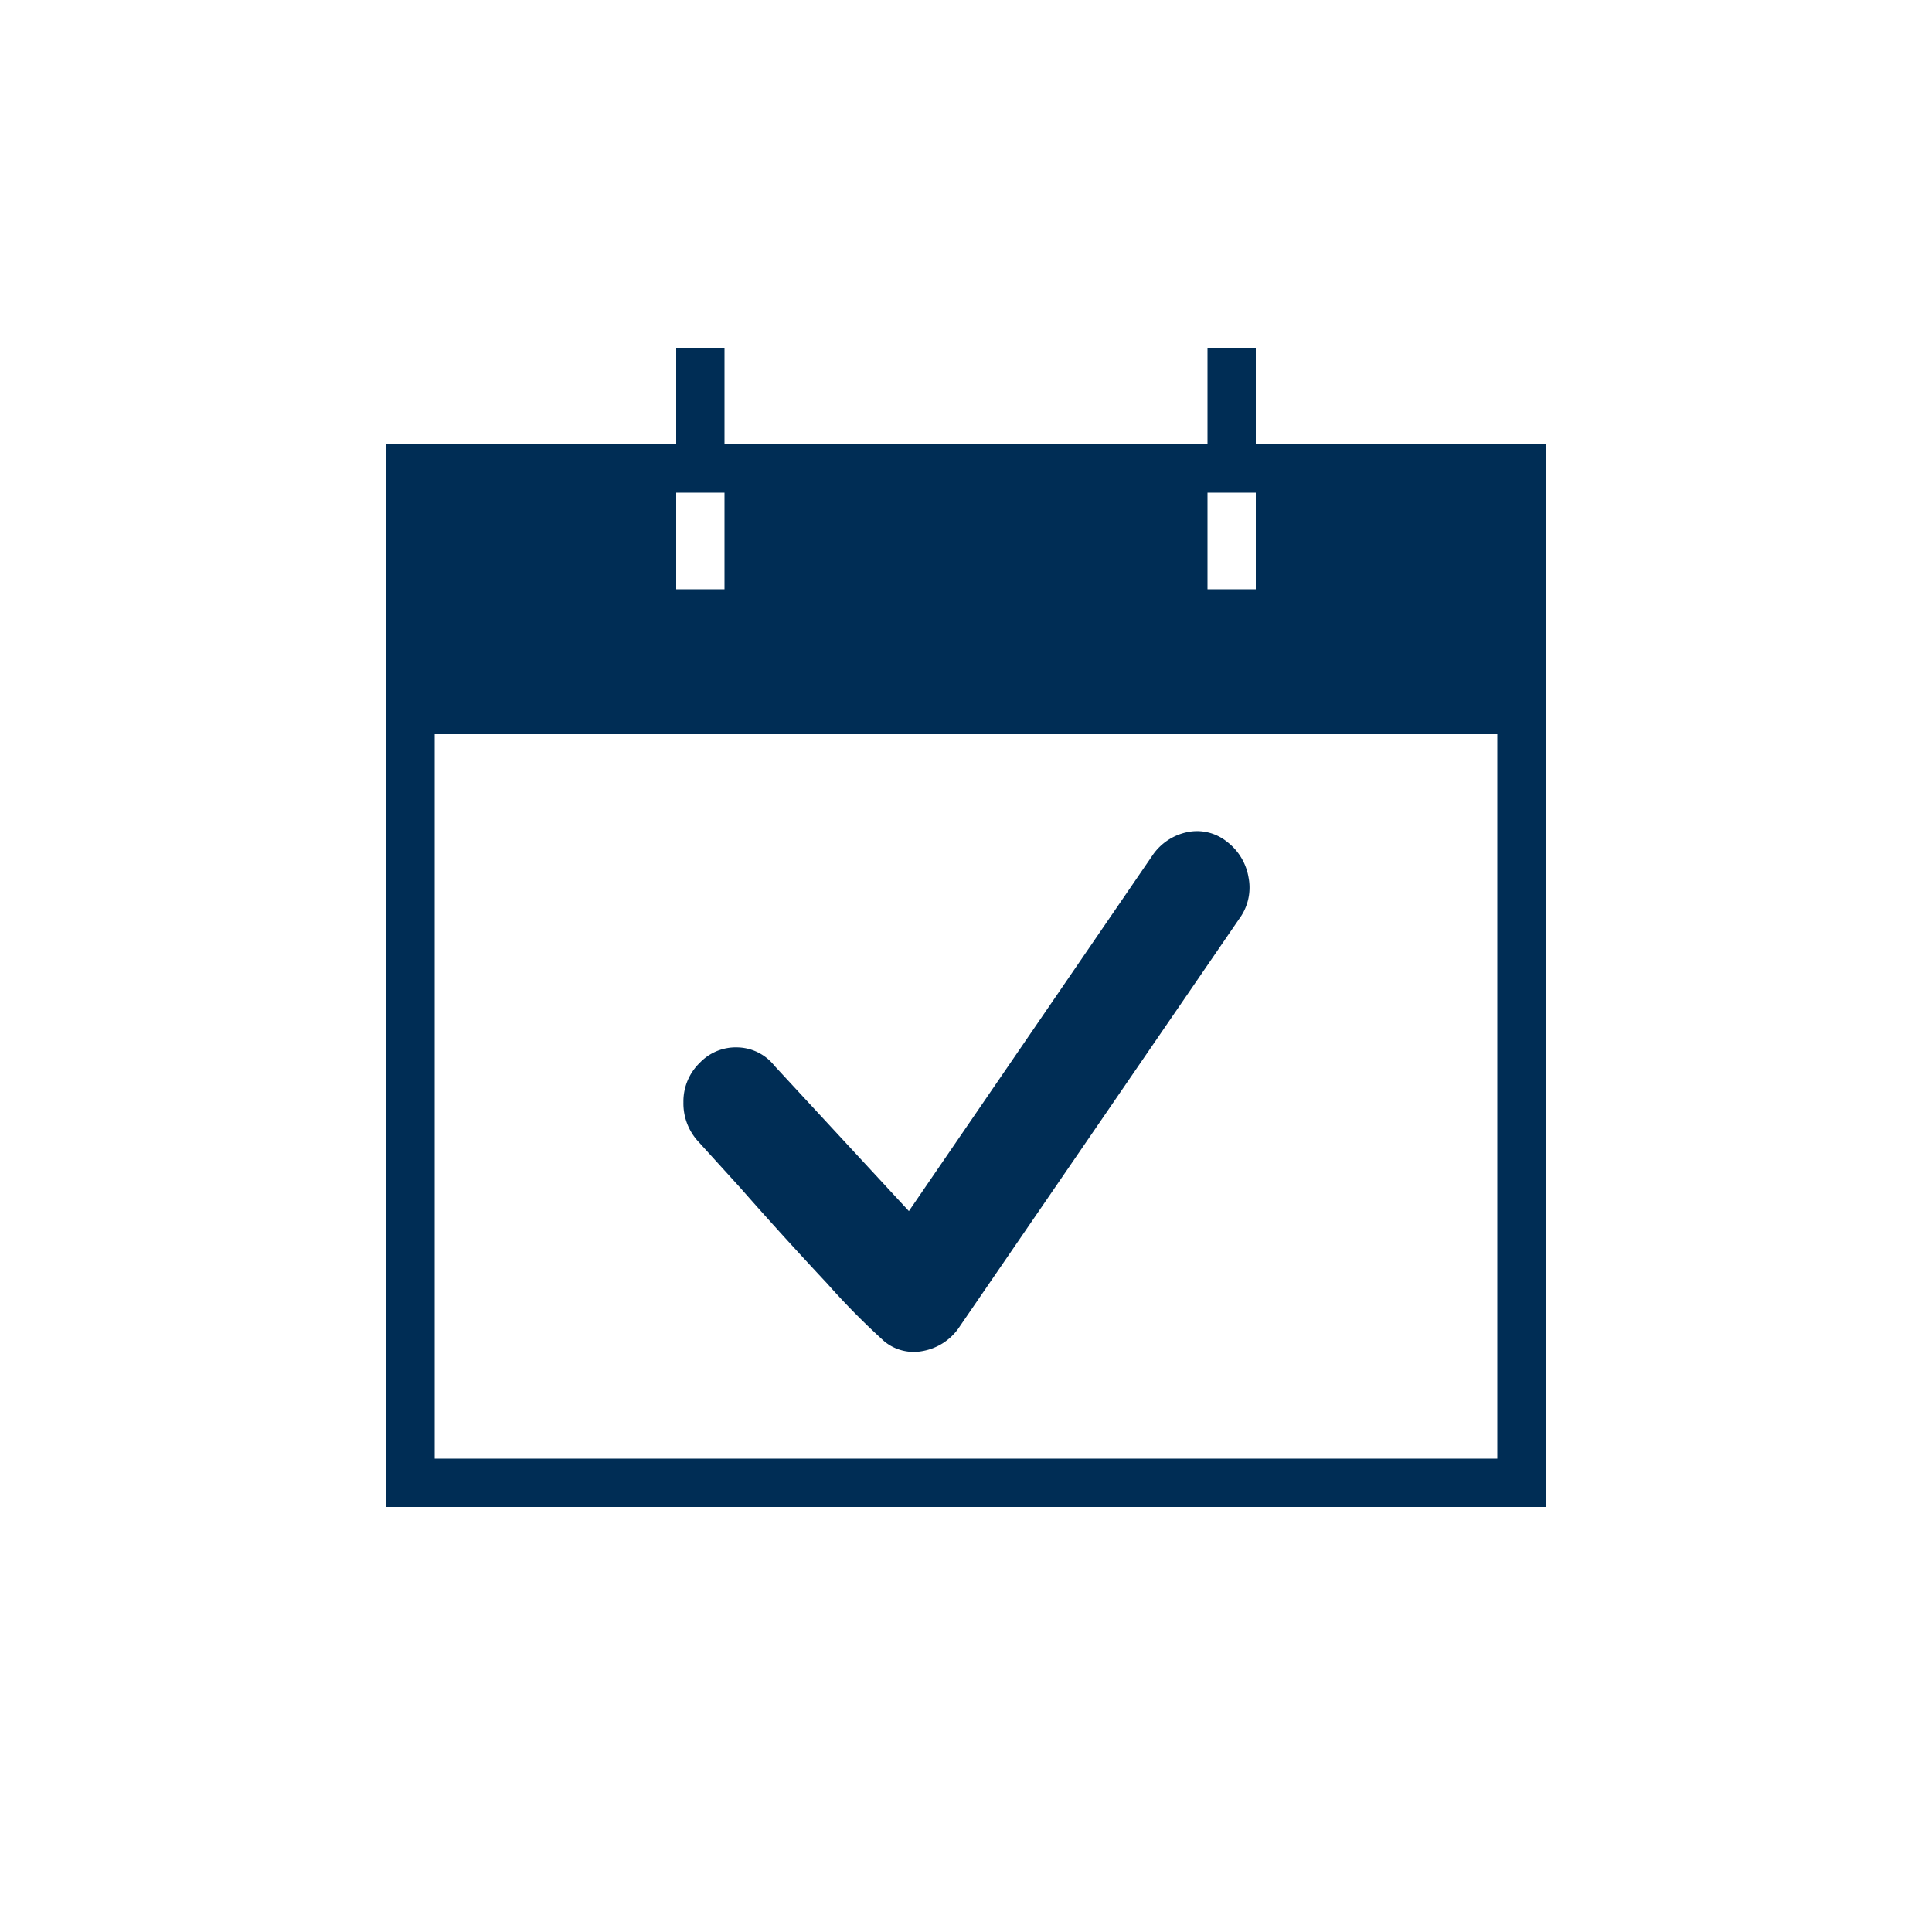
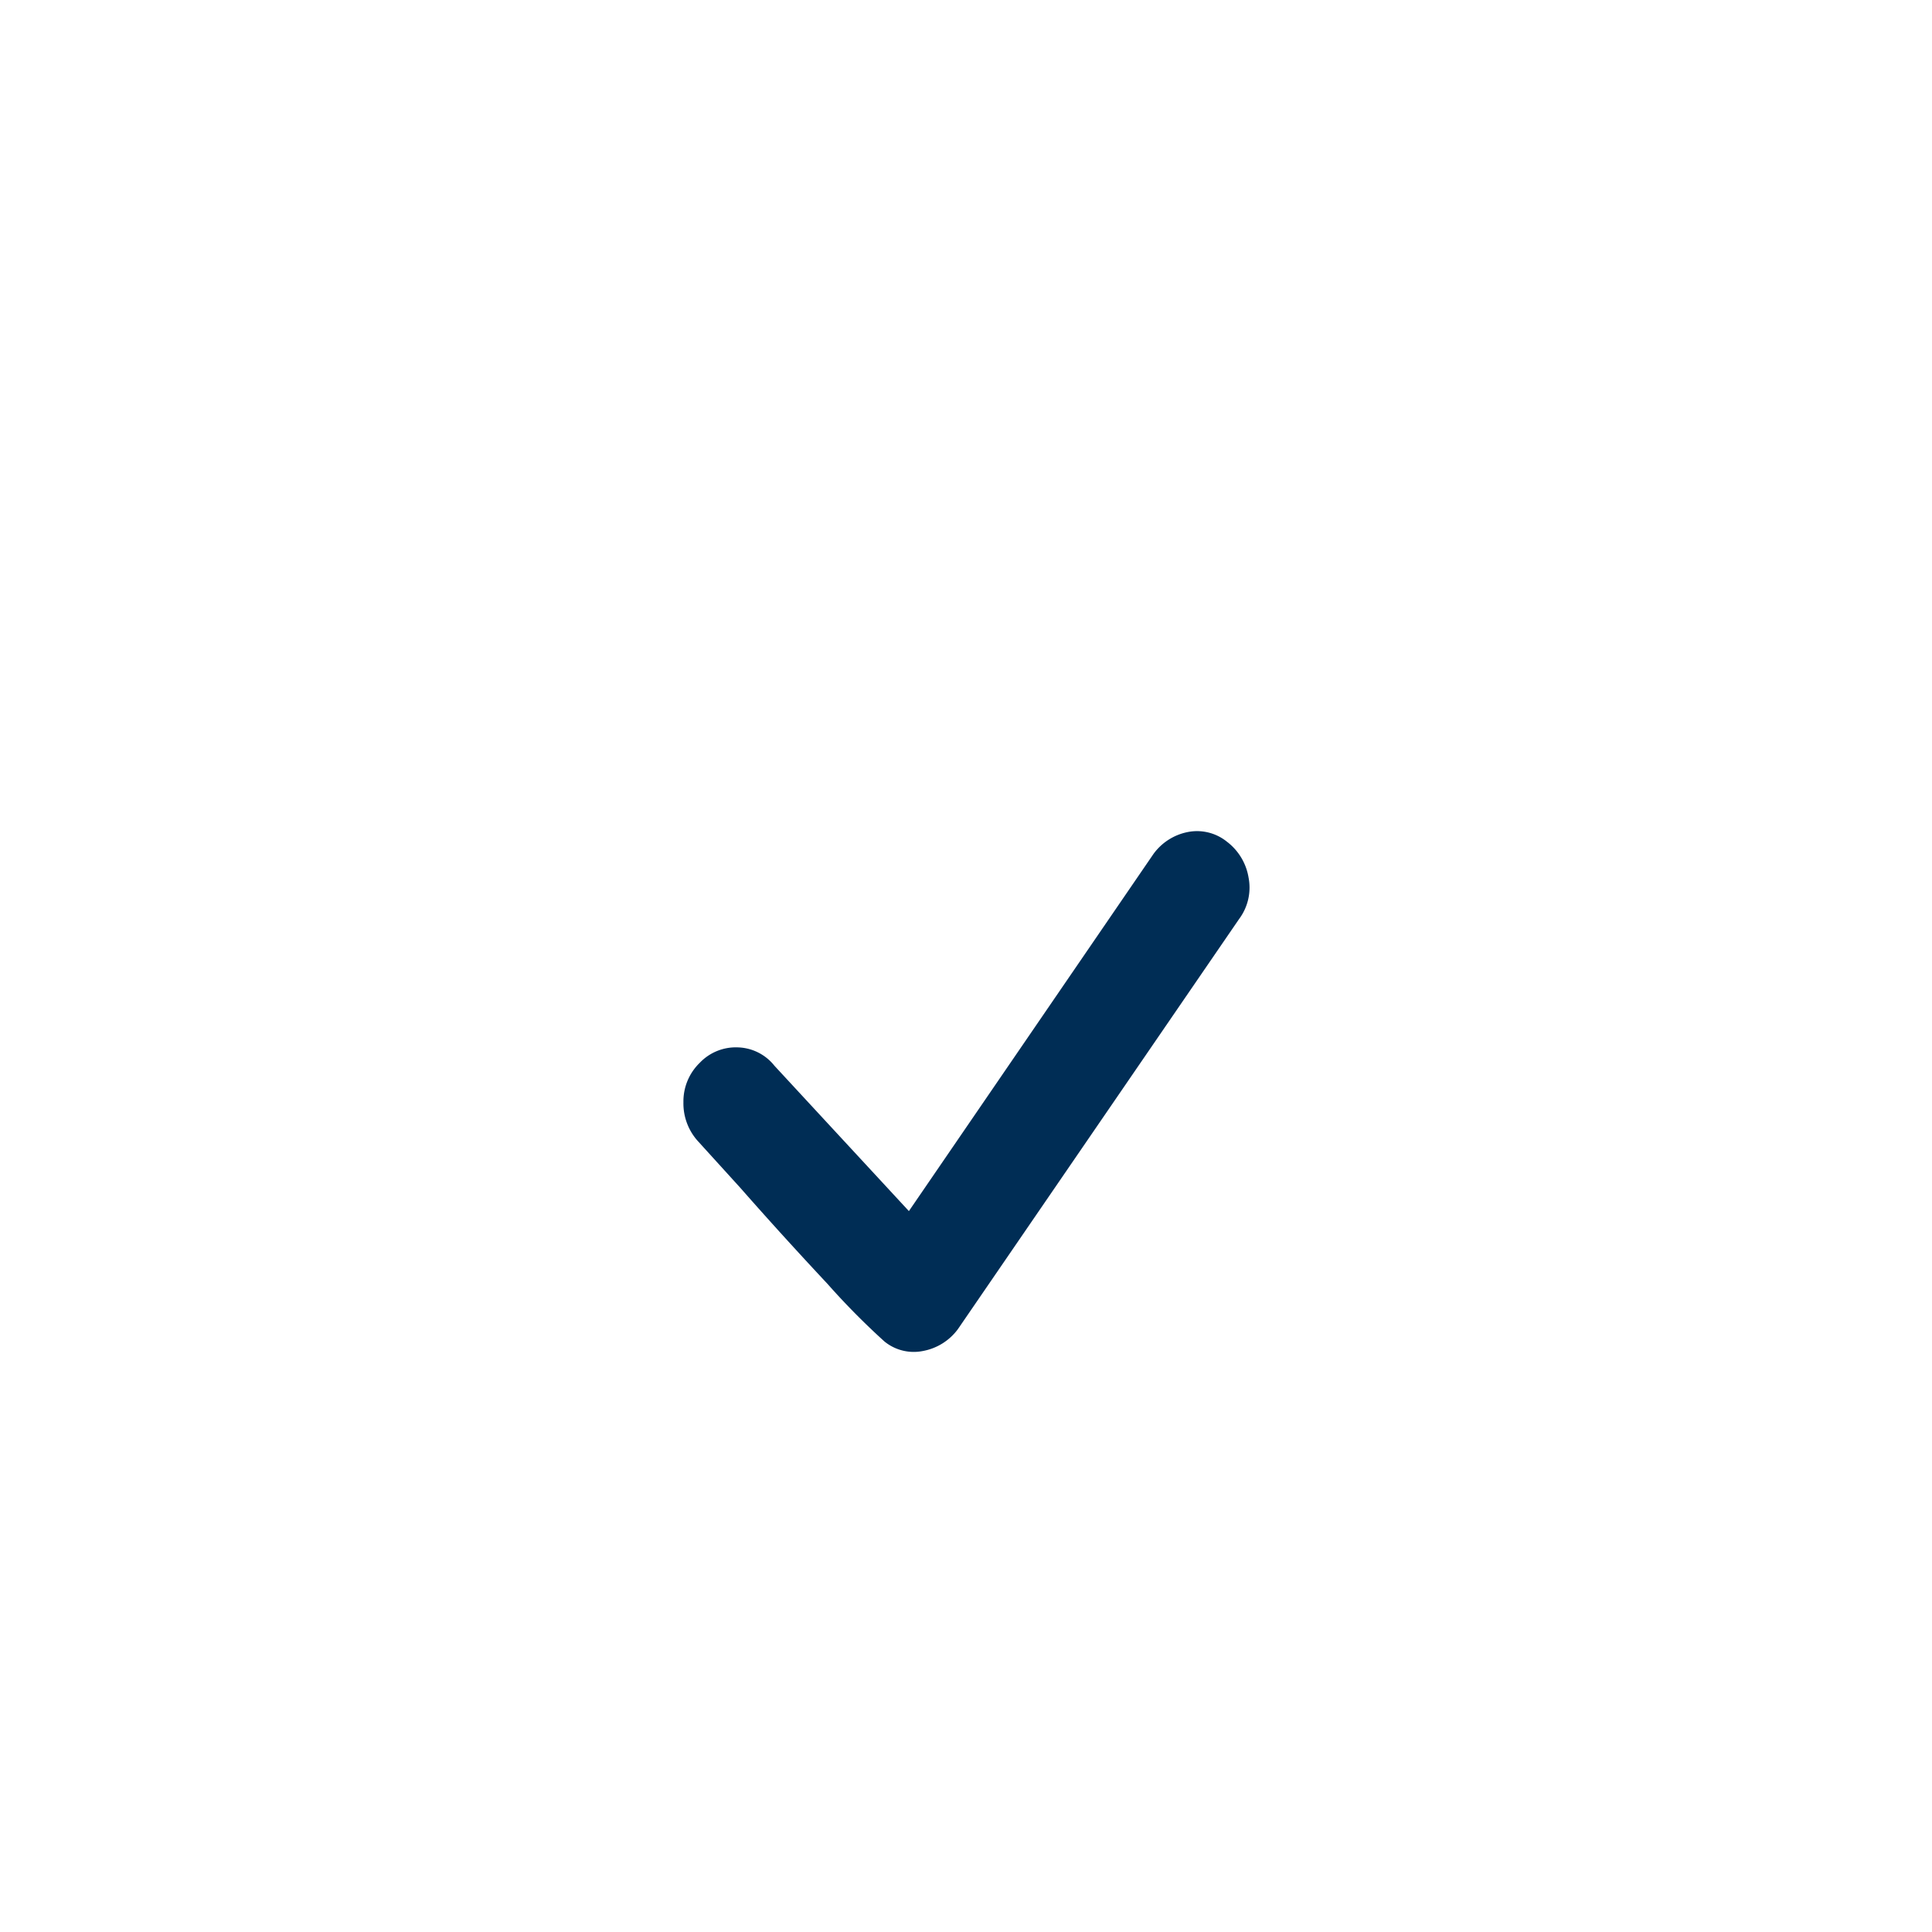
<svg xmlns="http://www.w3.org/2000/svg" width="50" height="50" viewBox="0 0 50 50">
  <g transform="translate(-289 -62)">
-     <rect width="50" height="50" transform="translate(289 62)" fill="none" />
    <g transform="translate(299.954 68.229)">
-       <path d="M-13.75-26.25v5h27.5v-5ZM7.5-27.5H15V0H-15V-27.5h7.5V-30h1.25v2.5H6.25V-30H7.5ZM13.75-1.25V-20h-27.5V-1.25Zm0-20v-5H7.5v2.5H6.25v-2.5H-6.25v2.5H-7.5v-2.5h-6.25v5Z" transform="translate(14.046 32.771)" fill="#002d55" />
      <path d="M5.73-13.465a1.231,1.231,0,0,1,1.02.246,1.465,1.465,0,0,1,.563.932,1.359,1.359,0,0,1-.246,1.072L-.211-.6a1.448,1.448,0,0,1-.9.563,1.2,1.2,0,0,1-1-.246A18.939,18.939,0,0,1-3.586-1.775q-1.2-1.283-2.25-2.479l-1.09-1.2a1.455,1.455,0,0,1-.387-1.02,1.389,1.389,0,0,1,.422-1.02,1.288,1.288,0,0,1,.984-.4,1.253,1.253,0,0,1,.949.475l3.48,3.762L4.852-12.9A1.441,1.441,0,0,1,5.73-13.465Z" transform="translate(14.046 28.771)" fill="#002d55" />
    </g>
  </g>
</svg>